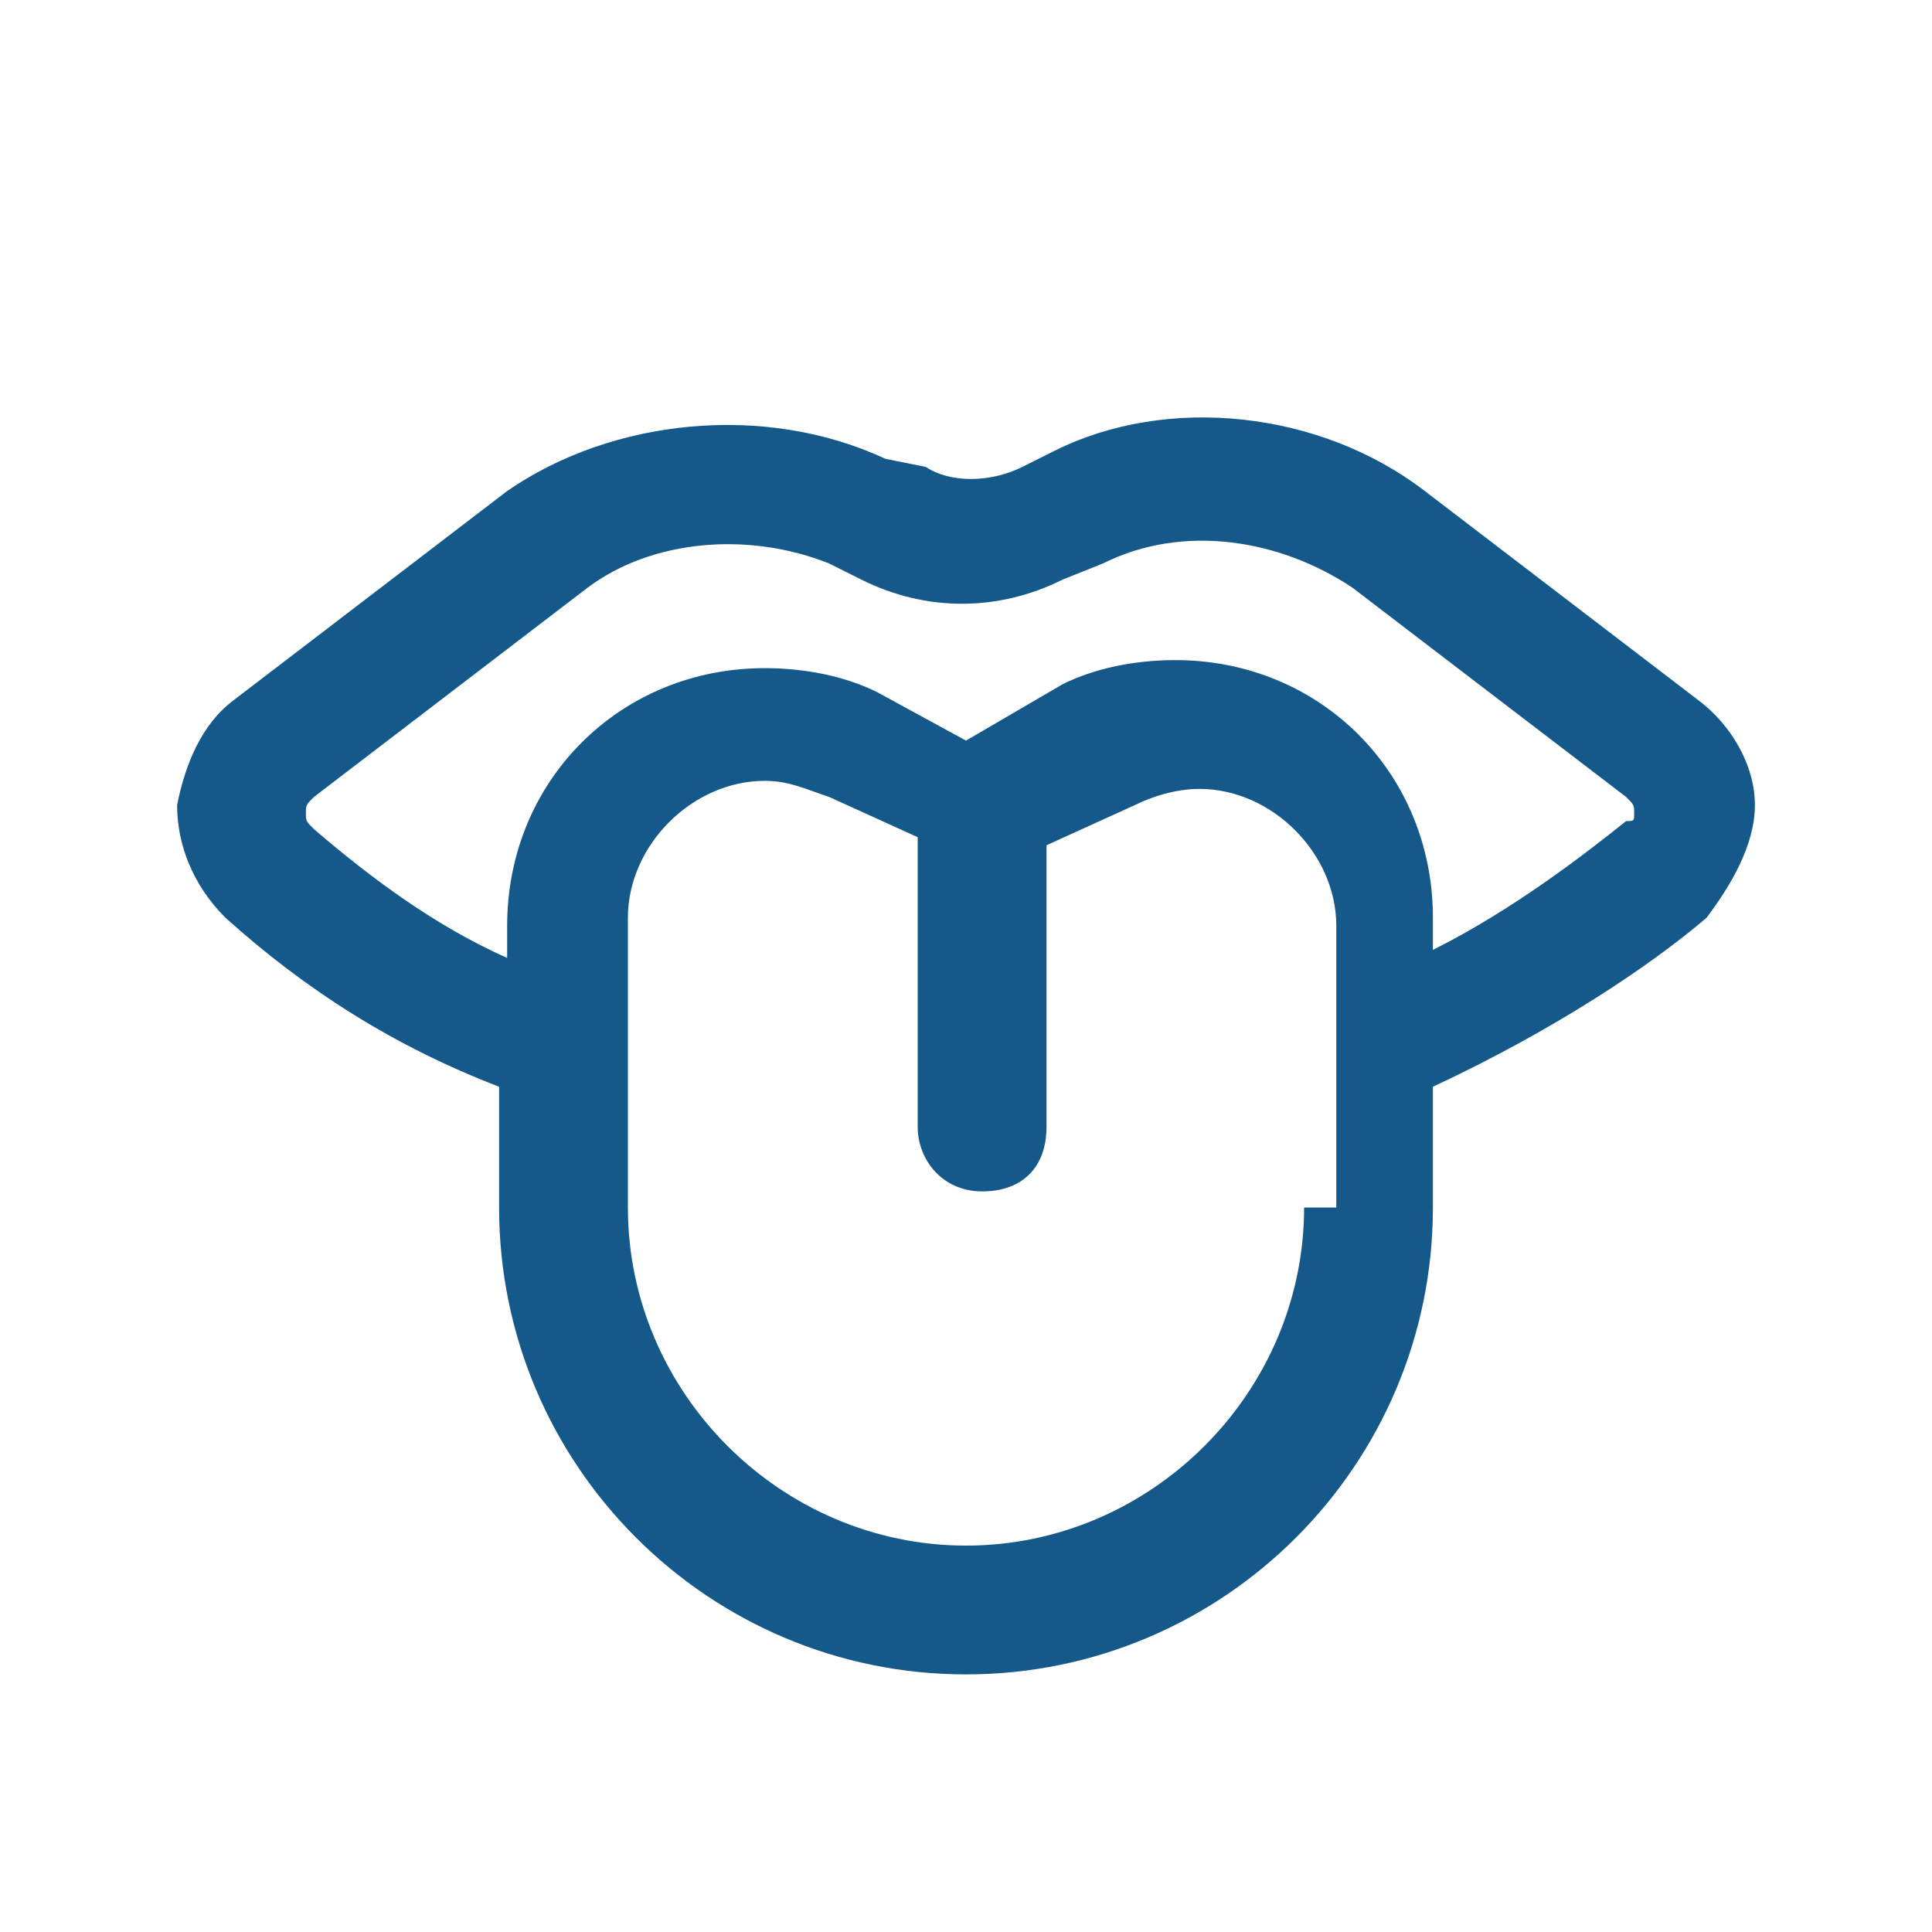
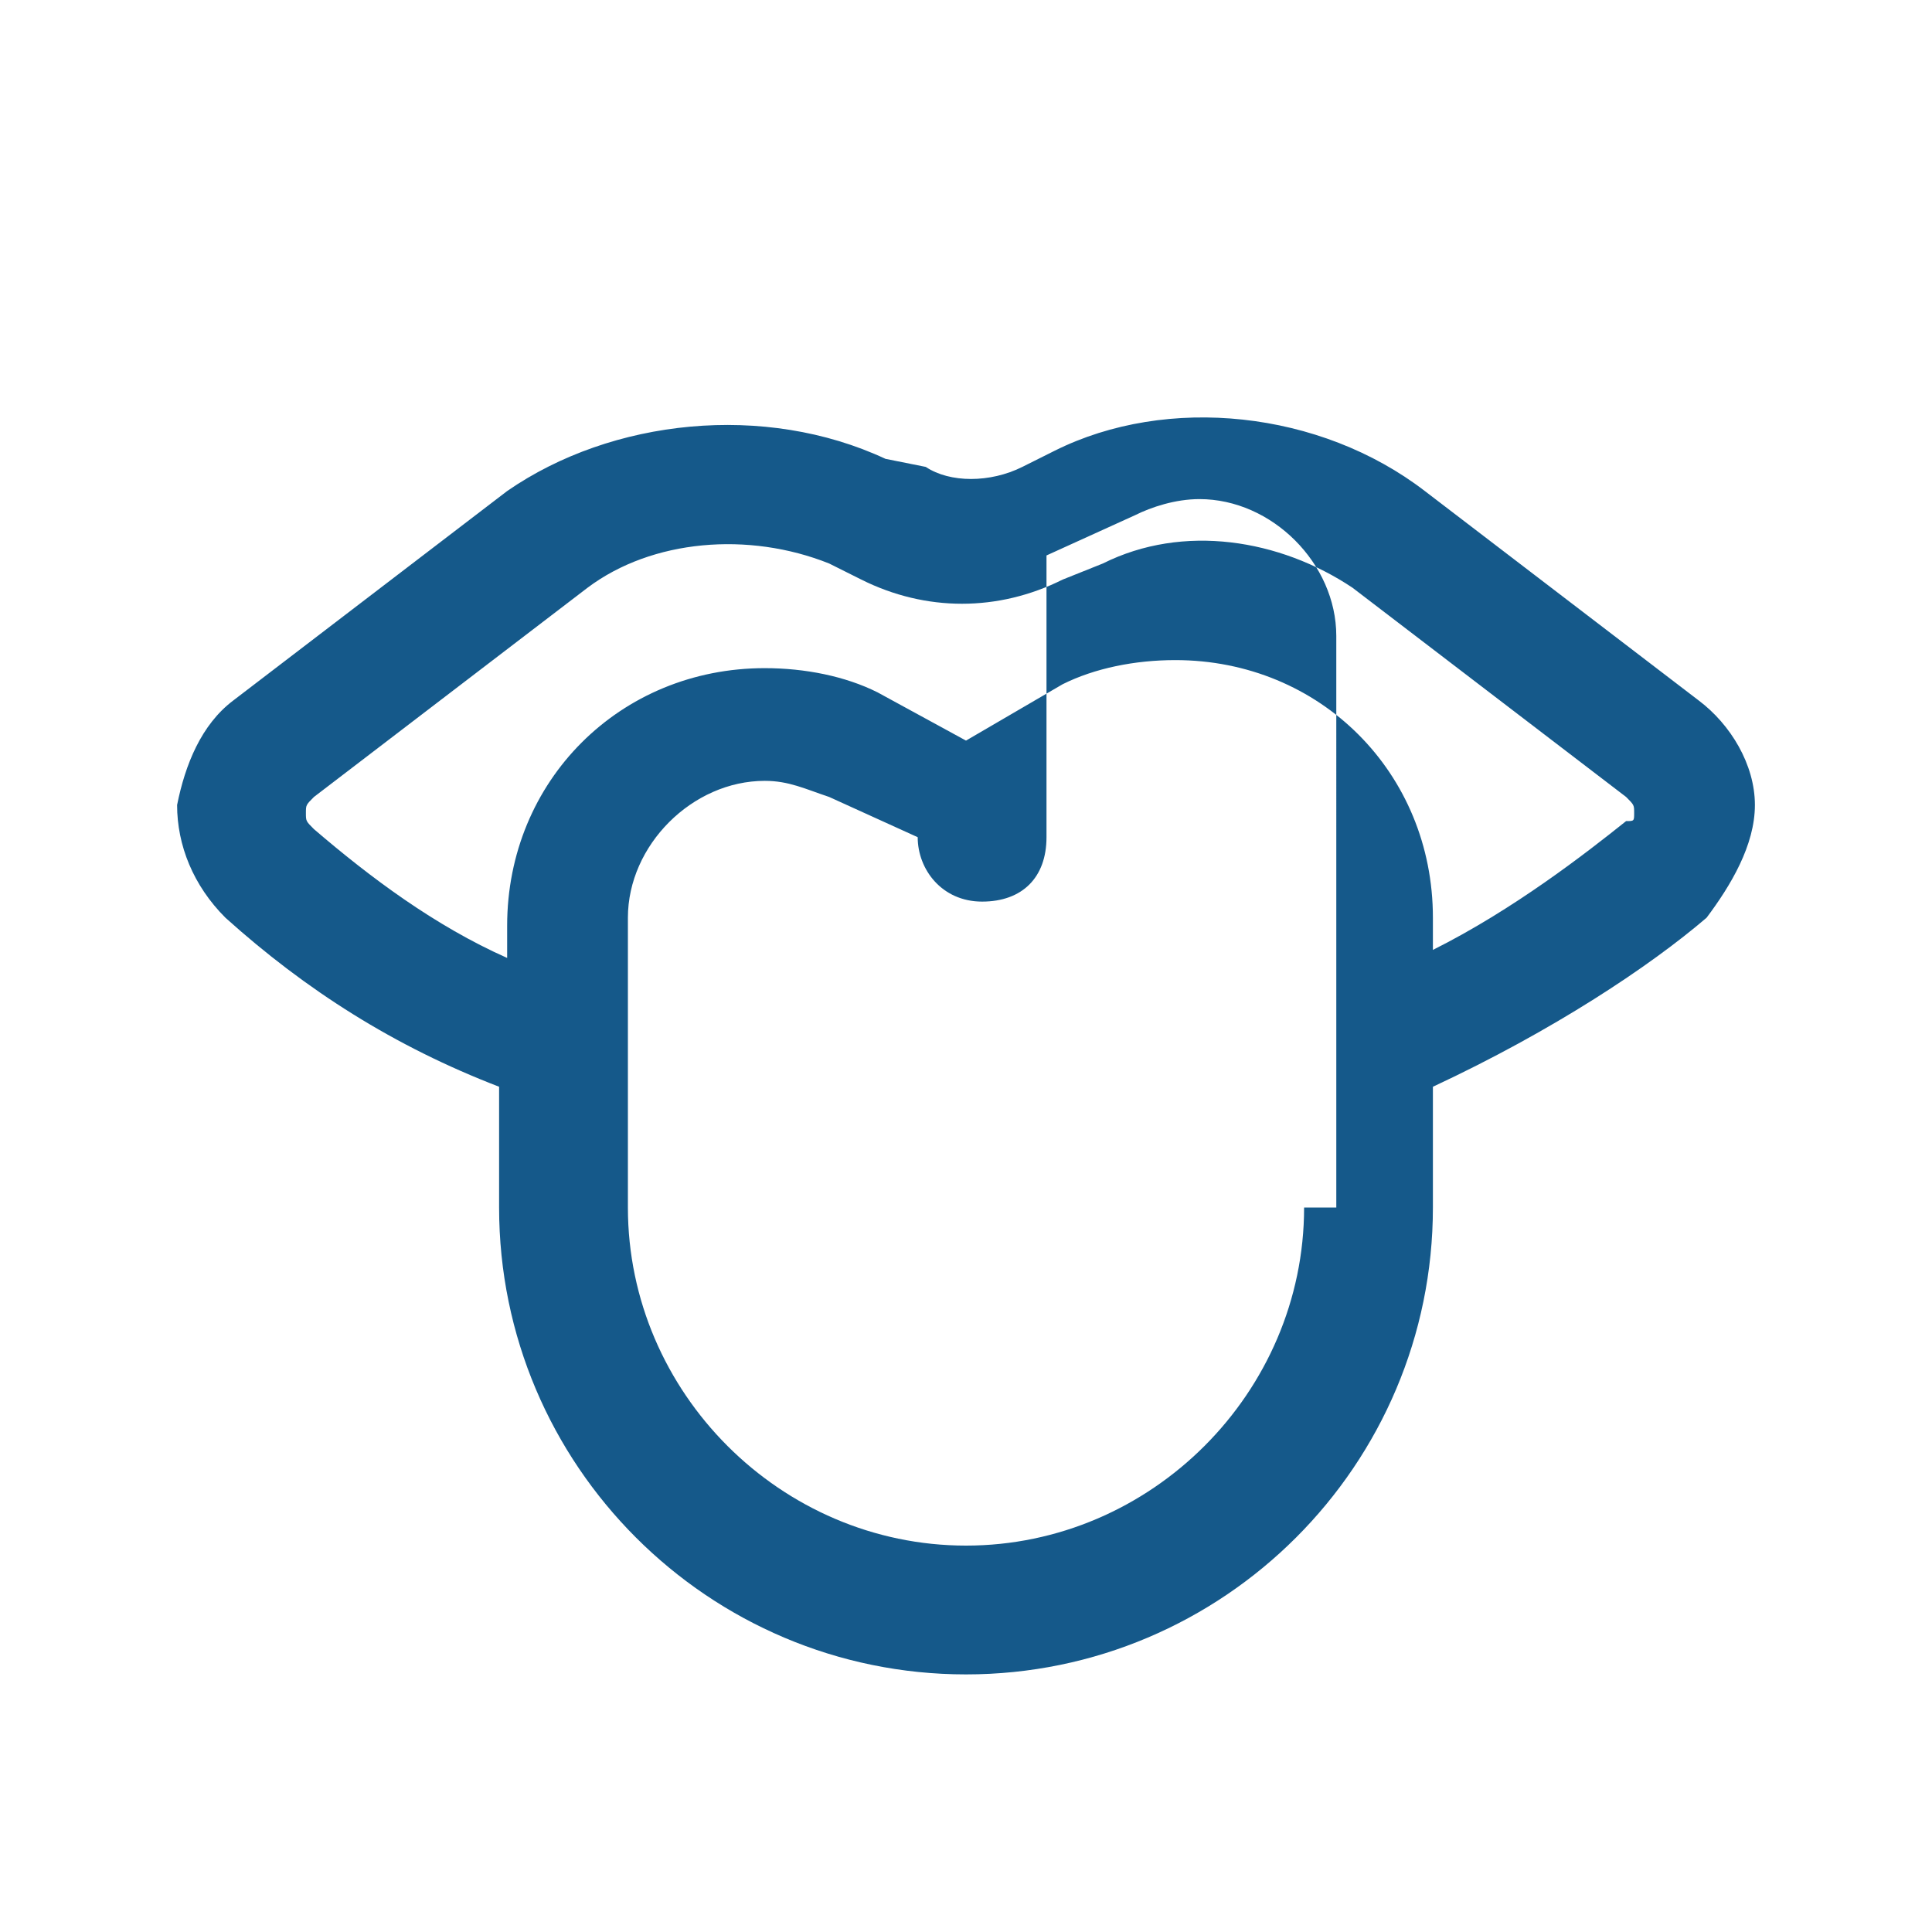
<svg xmlns="http://www.w3.org/2000/svg" id="tongue" x="0px" y="0px" viewBox="0 0 24 24" style="enable-background:new 0 0 24 24;" xml:space="preserve">
  <style type="text/css">	.st0{fill:#15598A;}</style>
-   <path class="st0" d="M21.8,10c0-0.5-0.3-1-0.7-1.3l-3.4-2.6c-1.3-1-3.2-1.2-4.6-0.5l-0.4,0.2c-0.4,0.2-0.9,0.2-1.2,0L11,5.7 C9.5,5,7.6,5.2,6.3,6.1L2.9,8.7C2.5,9,2.3,9.5,2.2,10c0,0.5,0.2,1,0.6,1.4c1,0.9,2.1,1.6,3.4,2.1V15c0,3.2,2.6,5.8,5.8,5.8 s5.8-2.6,5.8-5.8v-1.5c1.5-0.7,2.7-1.5,3.4-2.1C21.5,11,21.8,10.5,21.8,10L21.8,10z M16.2,15c0,2.3-1.9,4.2-4.2,4.2S7.8,17.3,7.8,15 v-2l0,0v-1.6c0-0.9,0.8-1.7,1.7-1.7c0.3,0,0.5,0.1,0.8,0.2l1.1,0.5V14c0,0.4,0.3,0.8,0.8,0.8s0.8-0.3,0.8-0.8v-3.5l1.1-0.5 c0.2-0.1,0.5-0.2,0.8-0.2c0.9,0,1.7,0.8,1.7,1.7V15z M20.2,10.2c-0.5,0.4-1.4,1.1-2.4,1.6v-0.4c0-1.8-1.4-3.2-3.2-3.2 c-0.5,0-1,0.1-1.4,0.3L12,9.2l-1.1-0.6c-0.4-0.2-0.9-0.3-1.4-0.3c-1.8,0-3.2,1.4-3.2,3.2v0.4c-0.9-0.4-1.7-1-2.4-1.6 c-0.1-0.1-0.1-0.1-0.1-0.2c0-0.1,0-0.1,0.1-0.2l3.4-2.6C8.1,6.7,9.3,6.6,10.3,7l0.4,0.2c0.8,0.4,1.7,0.4,2.5,0L13.7,7 c1-0.5,2.2-0.3,3.1,0.3l3.4,2.6c0.1,0.1,0.1,0.1,0.1,0.2S20.3,10.2,20.2,10.2L20.2,10.2z" />
+   <path class="st0" d="M21.8,10c0-0.5-0.3-1-0.7-1.3l-3.4-2.6c-1.3-1-3.2-1.2-4.6-0.5l-0.4,0.2c-0.4,0.2-0.9,0.2-1.2,0L11,5.7 C9.5,5,7.6,5.2,6.3,6.1L2.9,8.7C2.5,9,2.3,9.5,2.2,10c0,0.5,0.2,1,0.6,1.4c1,0.9,2.1,1.6,3.4,2.1V15c0,3.2,2.6,5.8,5.8,5.8 s5.8-2.6,5.8-5.8v-1.5c1.5-0.7,2.7-1.5,3.4-2.1C21.5,11,21.8,10.5,21.8,10L21.8,10z M16.2,15c0,2.3-1.9,4.2-4.2,4.2S7.8,17.3,7.8,15 v-2l0,0v-1.6c0-0.9,0.8-1.7,1.7-1.7c0.3,0,0.5,0.1,0.8,0.2l1.1,0.5c0,0.4,0.3,0.8,0.8,0.8s0.8-0.3,0.8-0.8v-3.5l1.1-0.5 c0.2-0.1,0.5-0.2,0.8-0.2c0.9,0,1.7,0.8,1.7,1.7V15z M20.2,10.2c-0.5,0.4-1.4,1.1-2.4,1.6v-0.4c0-1.8-1.4-3.2-3.2-3.2 c-0.5,0-1,0.1-1.4,0.3L12,9.2l-1.1-0.6c-0.4-0.2-0.9-0.3-1.4-0.3c-1.8,0-3.2,1.4-3.2,3.2v0.4c-0.9-0.4-1.7-1-2.4-1.6 c-0.1-0.1-0.1-0.1-0.1-0.2c0-0.1,0-0.1,0.1-0.2l3.4-2.6C8.1,6.7,9.3,6.6,10.3,7l0.4,0.2c0.8,0.4,1.7,0.4,2.5,0L13.7,7 c1-0.5,2.2-0.3,3.1,0.3l3.4,2.6c0.1,0.1,0.1,0.1,0.1,0.2S20.3,10.2,20.2,10.2L20.2,10.2z" />
</svg>